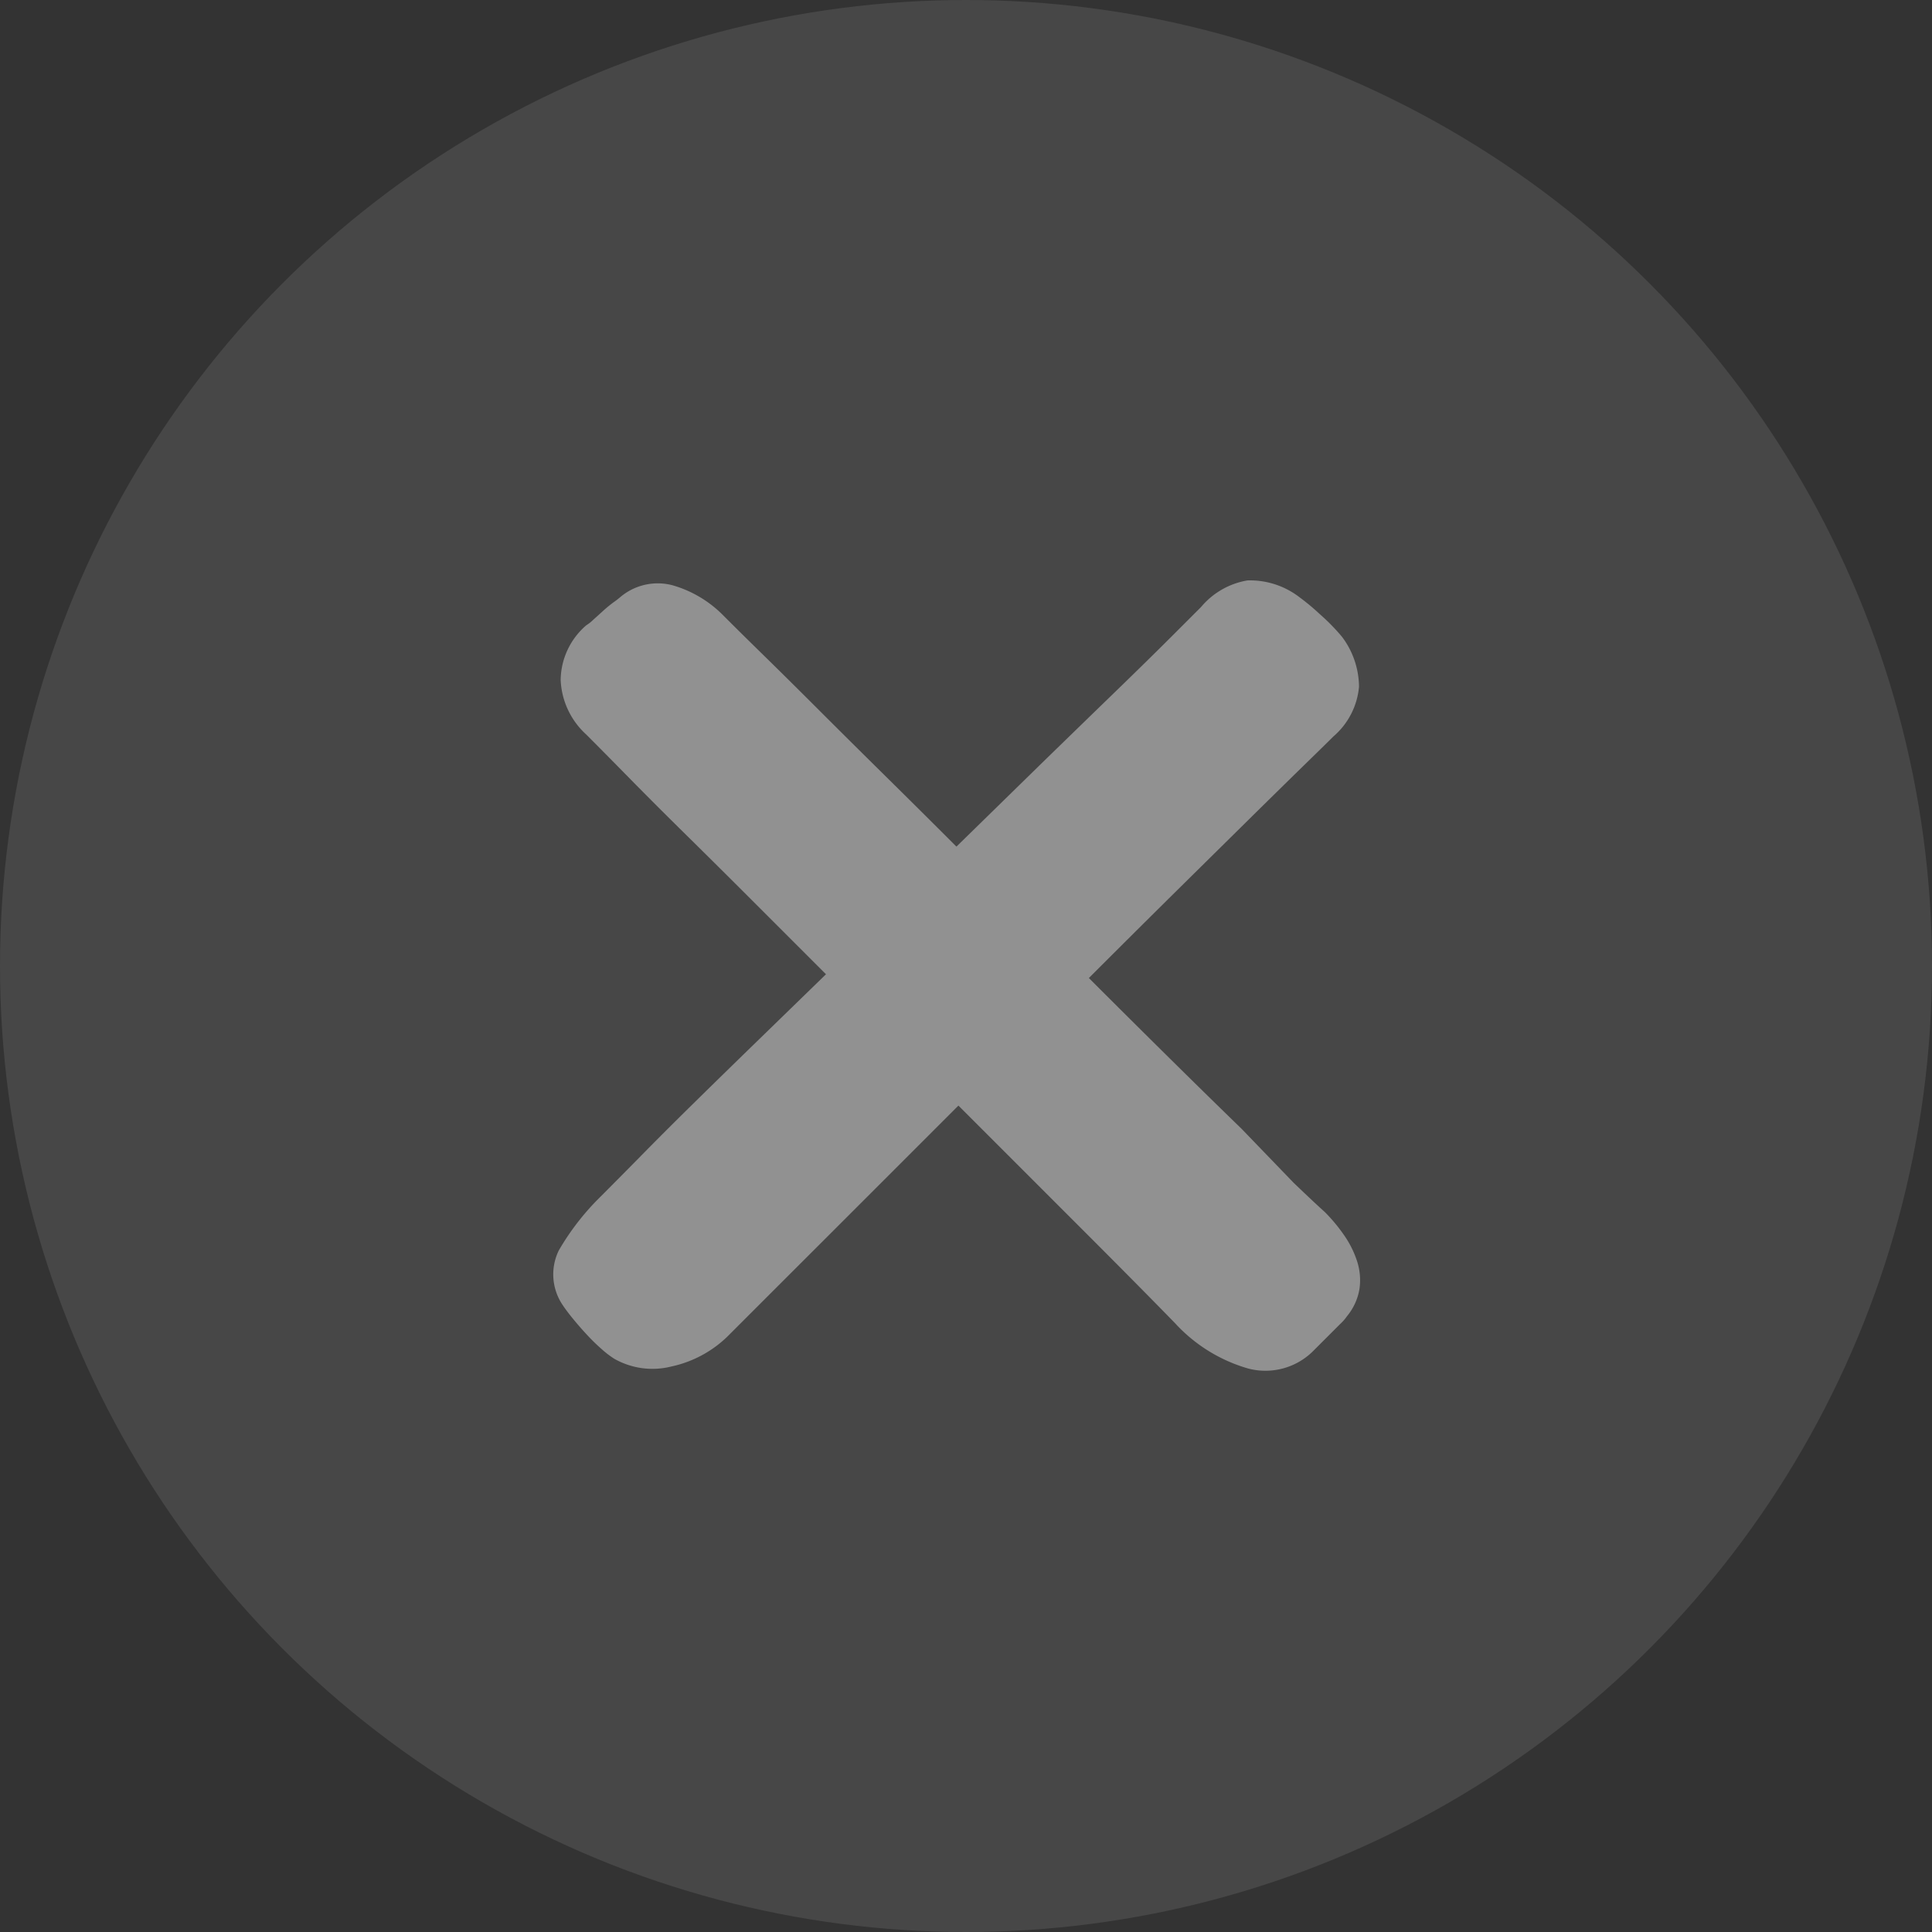
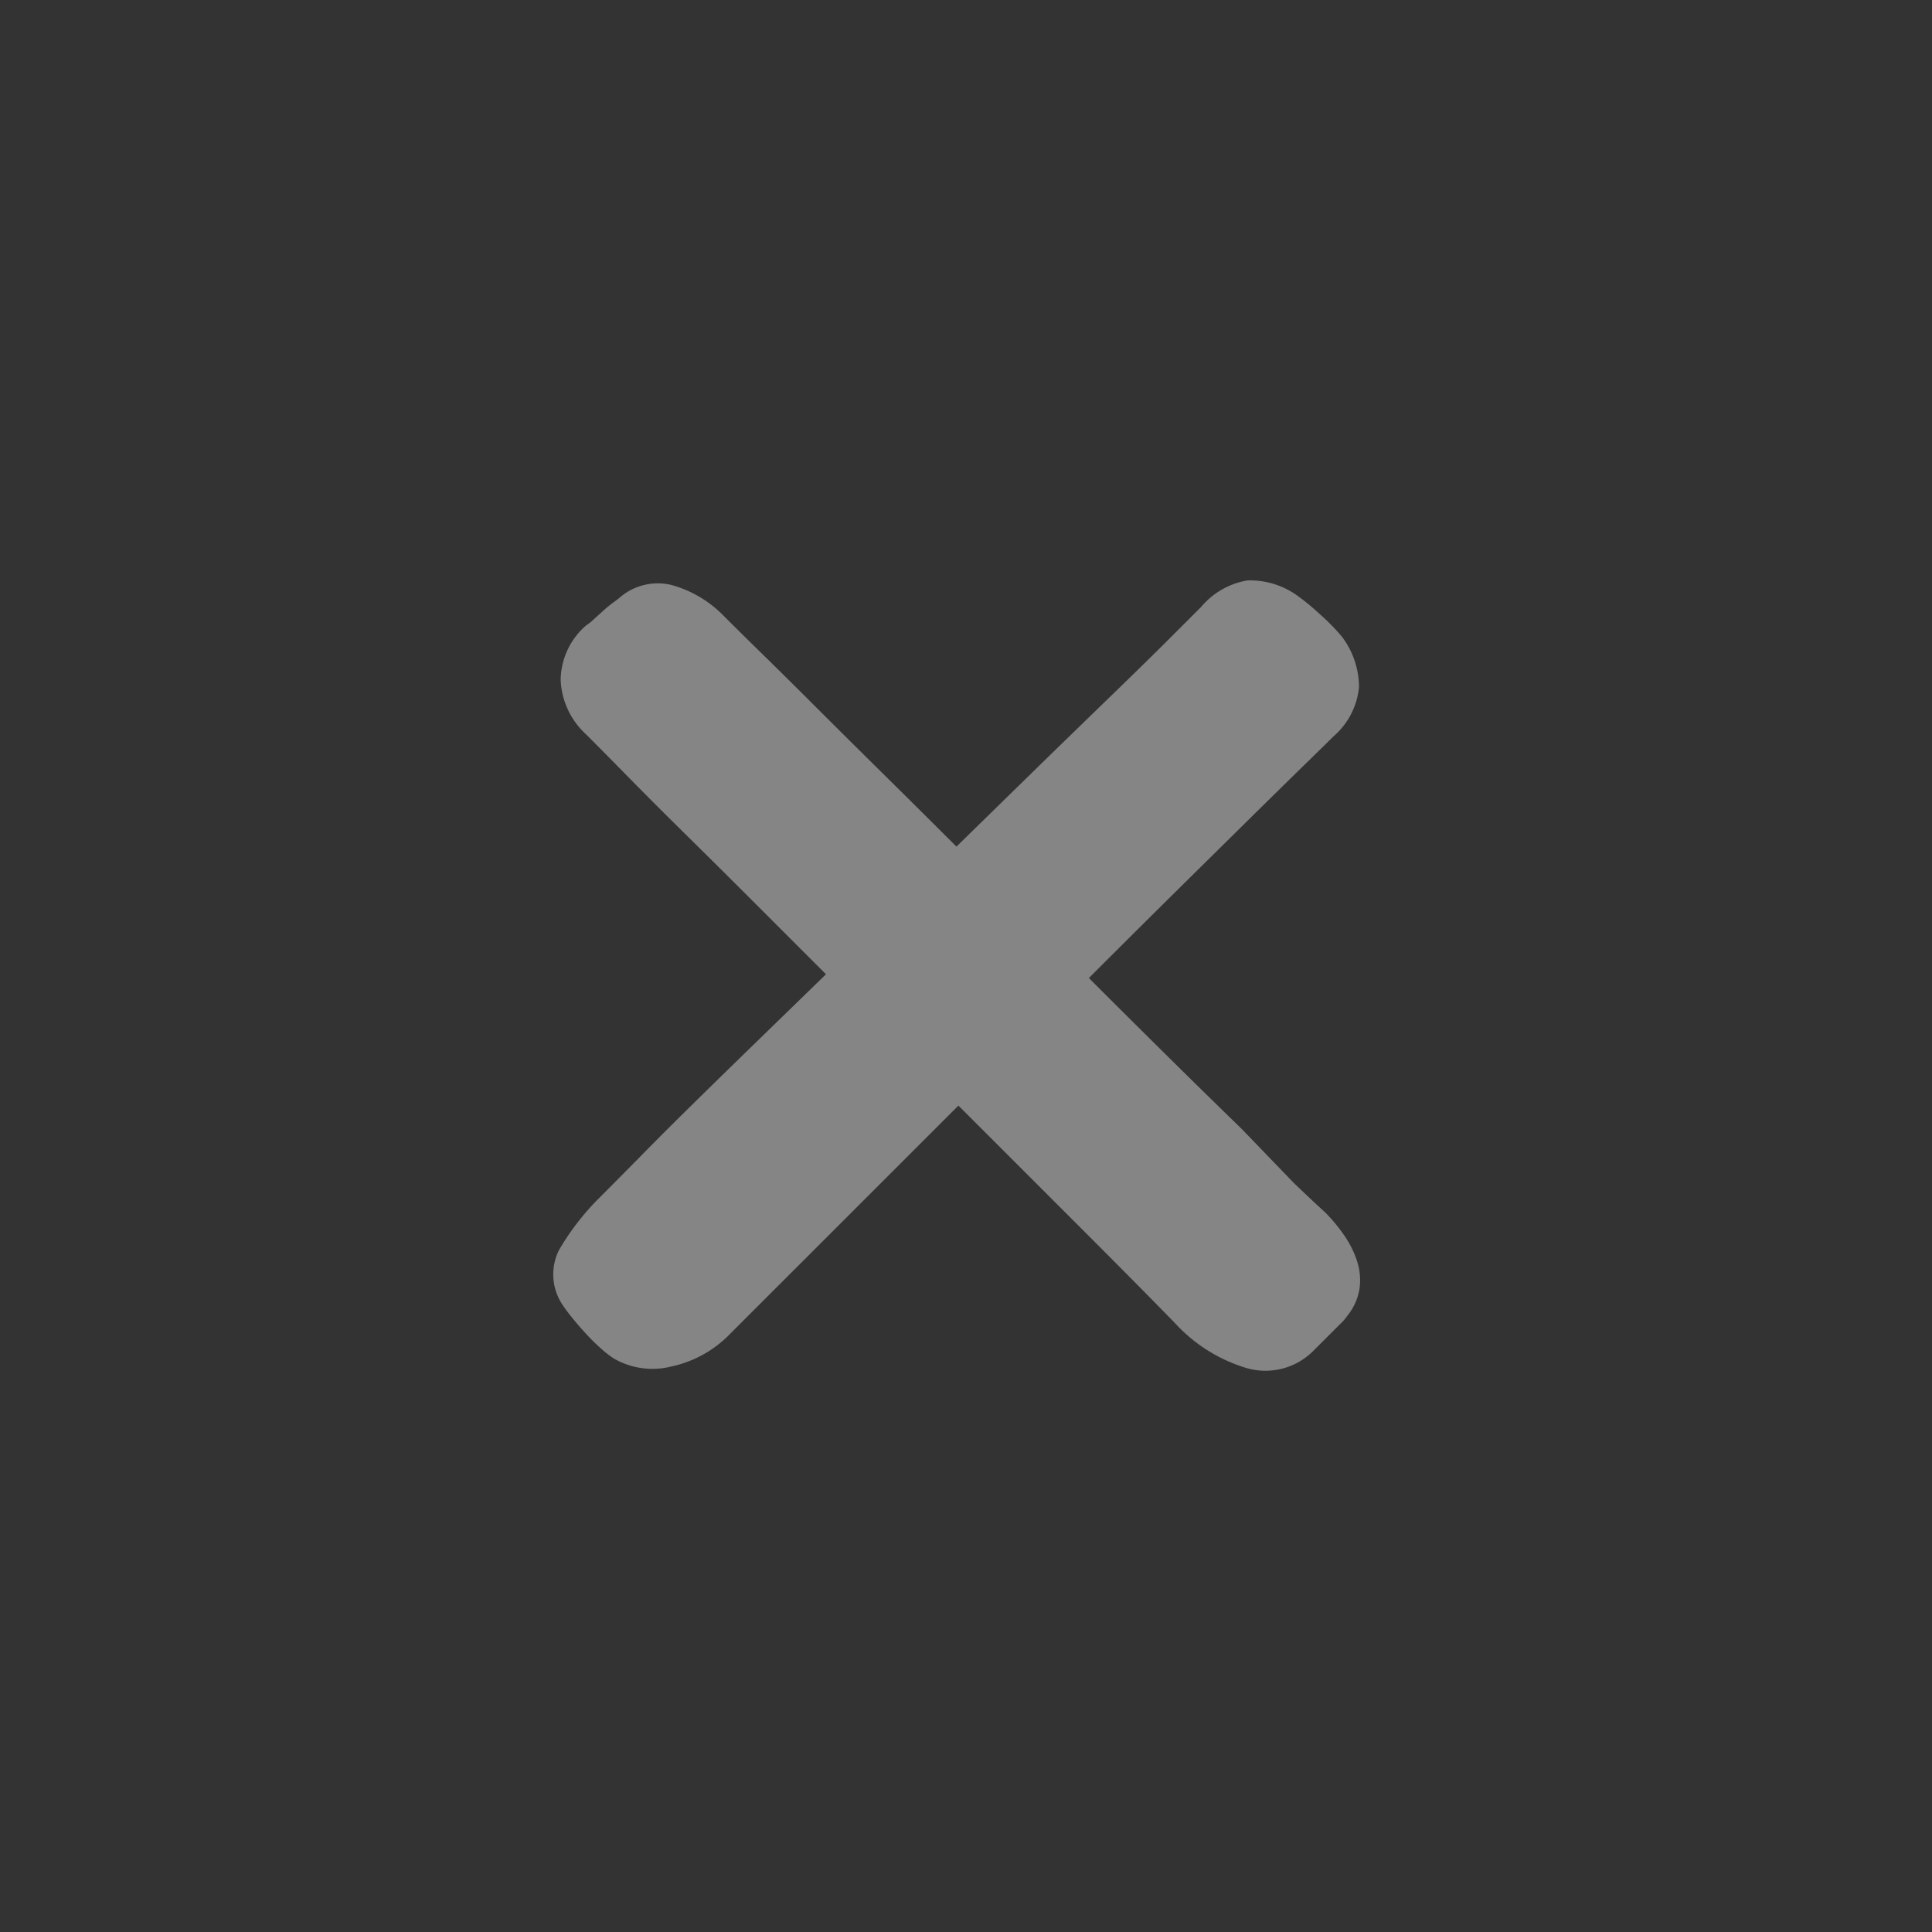
<svg xmlns="http://www.w3.org/2000/svg" width="40" height="40" viewBox="0 0 40 40">
  <rect x="0" y="0" width="40" height="40" fill="#333333" stroke="none" />
  <defs>
    <style>
      .cls-1, .cls-2 {
        fill: #fff;
      }

      .cls-1 {
        opacity: 0.1;
      }

      .cls-2 {
        opacity: 0.4;
      }
    </style>
  </defs>
  <g id="关闭" transform="translate(-1378 -272.533)">
-     <circle id="椭圆_106" data-name="椭圆 106" class="cls-1" cx="20" cy="20" r="20" transform="translate(1378 272.533)" />
    <path id="路径_850" data-name="路径 850" class="cls-2" d="M82.256,105.169a5.226,5.226,0,0,0-.85,1.1,1.131,1.131,0,0,0,.09,1.141q.08.12.22.29t.29.33a4.032,4.032,0,0,0,.3.29,1.909,1.909,0,0,0,.25.19,1.6,1.6,0,0,0,1.181.16,2.388,2.388,0,0,0,1.221-.68l.84-.84,1.121-1.12,1.321-1.321,1.441-1.441,2.561,2.561q1.181,1.181,1.921,1.941a3.286,3.286,0,0,0,1.511.94,1.4,1.4,0,0,0,1.331-.34l.14-.14.22-.22.22-.22a.916.916,0,0,0,.14-.16,1.187,1.187,0,0,0,.26-.57,1.273,1.273,0,0,0-.05-.57,2.049,2.049,0,0,0-.27-.54,3.473,3.473,0,0,0-.4-.48q-.18-.16-.64-.6l-1.081-1.121q-.66-.64-1.471-1.441t-1.691-1.681q.96-.96,1.831-1.821l1.561-1.541q.69-.68,1.131-1.11t.54-.53a1.536,1.536,0,0,0,.53-1.03,1.743,1.743,0,0,0-.35-1.03,4.185,4.185,0,0,0-.46-.47,4.6,4.6,0,0,0-.42-.35,1.678,1.678,0,0,0-1.08-.35,1.6,1.6,0,0,0-.96.55l-.62.62q-.46.46-1.141,1.12T91.41,96.175L89.64,97.906q-.76-.76-1.491-1.481t-1.361-1.351q-.63-.63-1.141-1.13t-.85-.84a2.4,2.4,0,0,0-1.04-.61,1.2,1.2,0,0,0-1.081.25,1.63,1.63,0,0,1-.13.1,2.618,2.618,0,0,0-.22.18l-.21.19a.826.826,0,0,1-.14.11,1.515,1.515,0,0,0-.53,1.131,1.617,1.617,0,0,0,.53,1.131q.36.36.89.9t1.181,1.181q.65.64,1.371,1.361l1.521,1.521-1.451,1.411q-.71.69-1.321,1.291t-1.1,1.1Q82.576,104.849,82.256,105.169Z" transform="translate(1308.162 192.155)" />
  </g>
</svg>